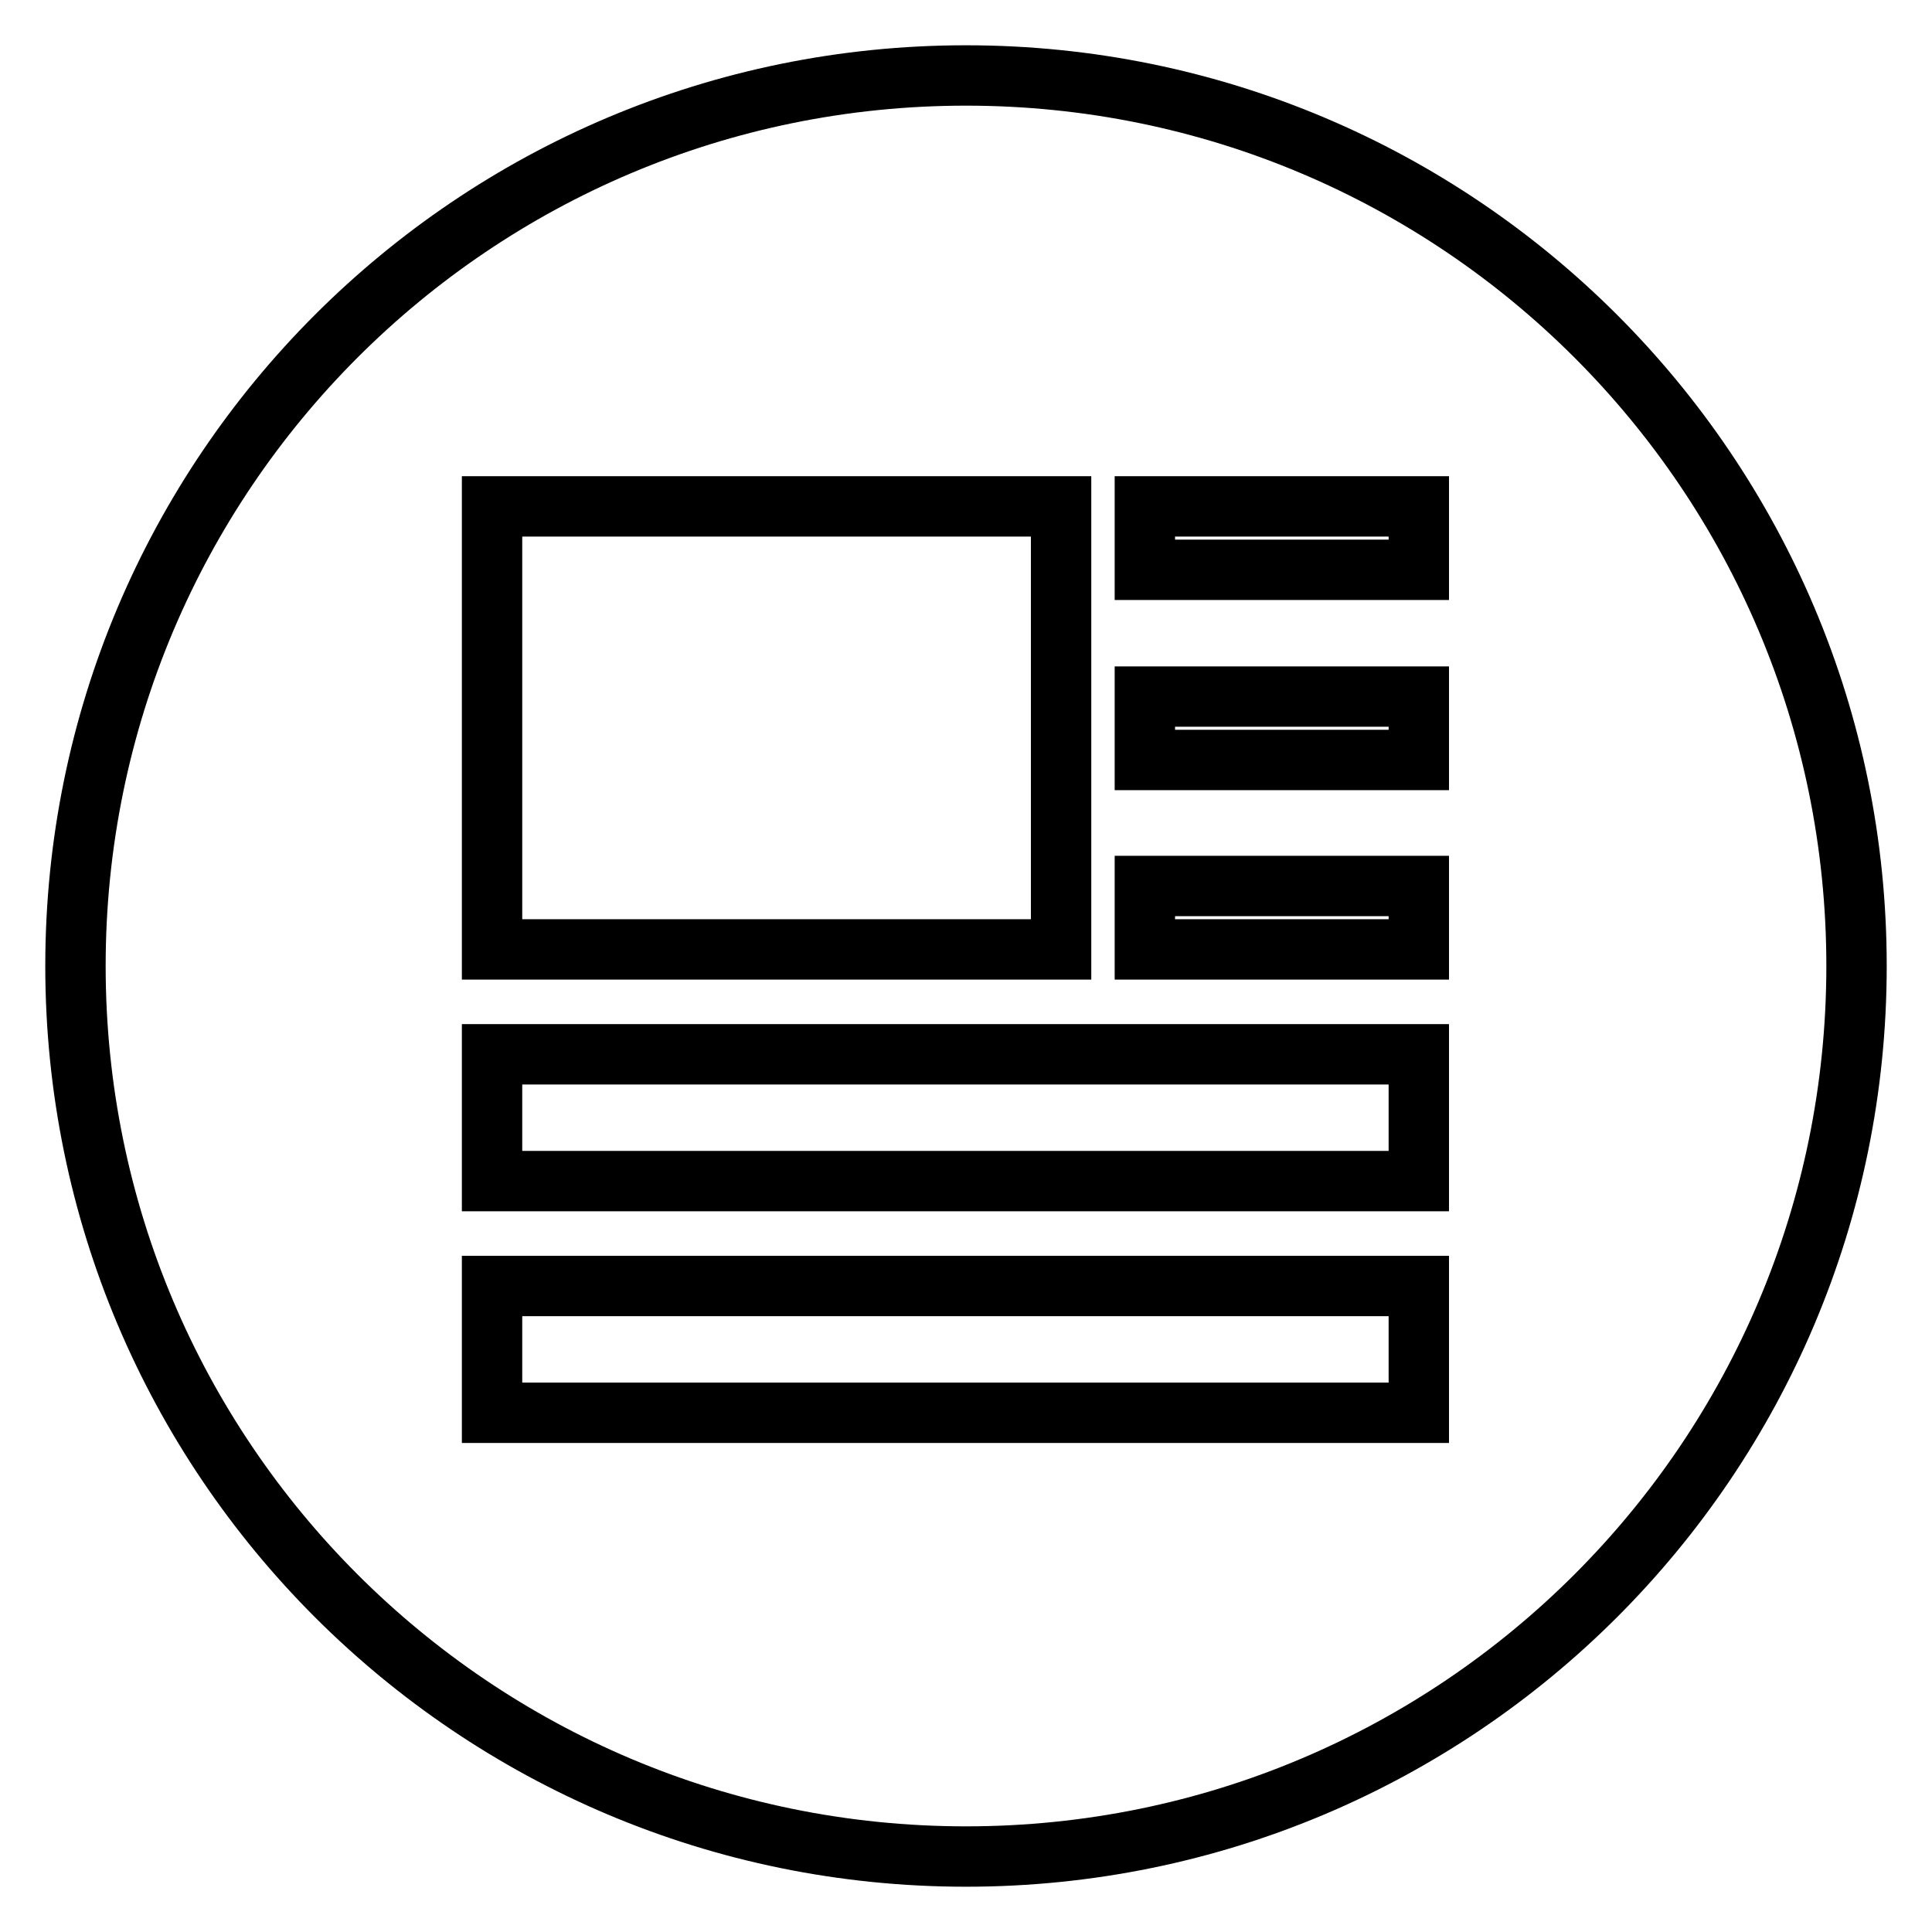
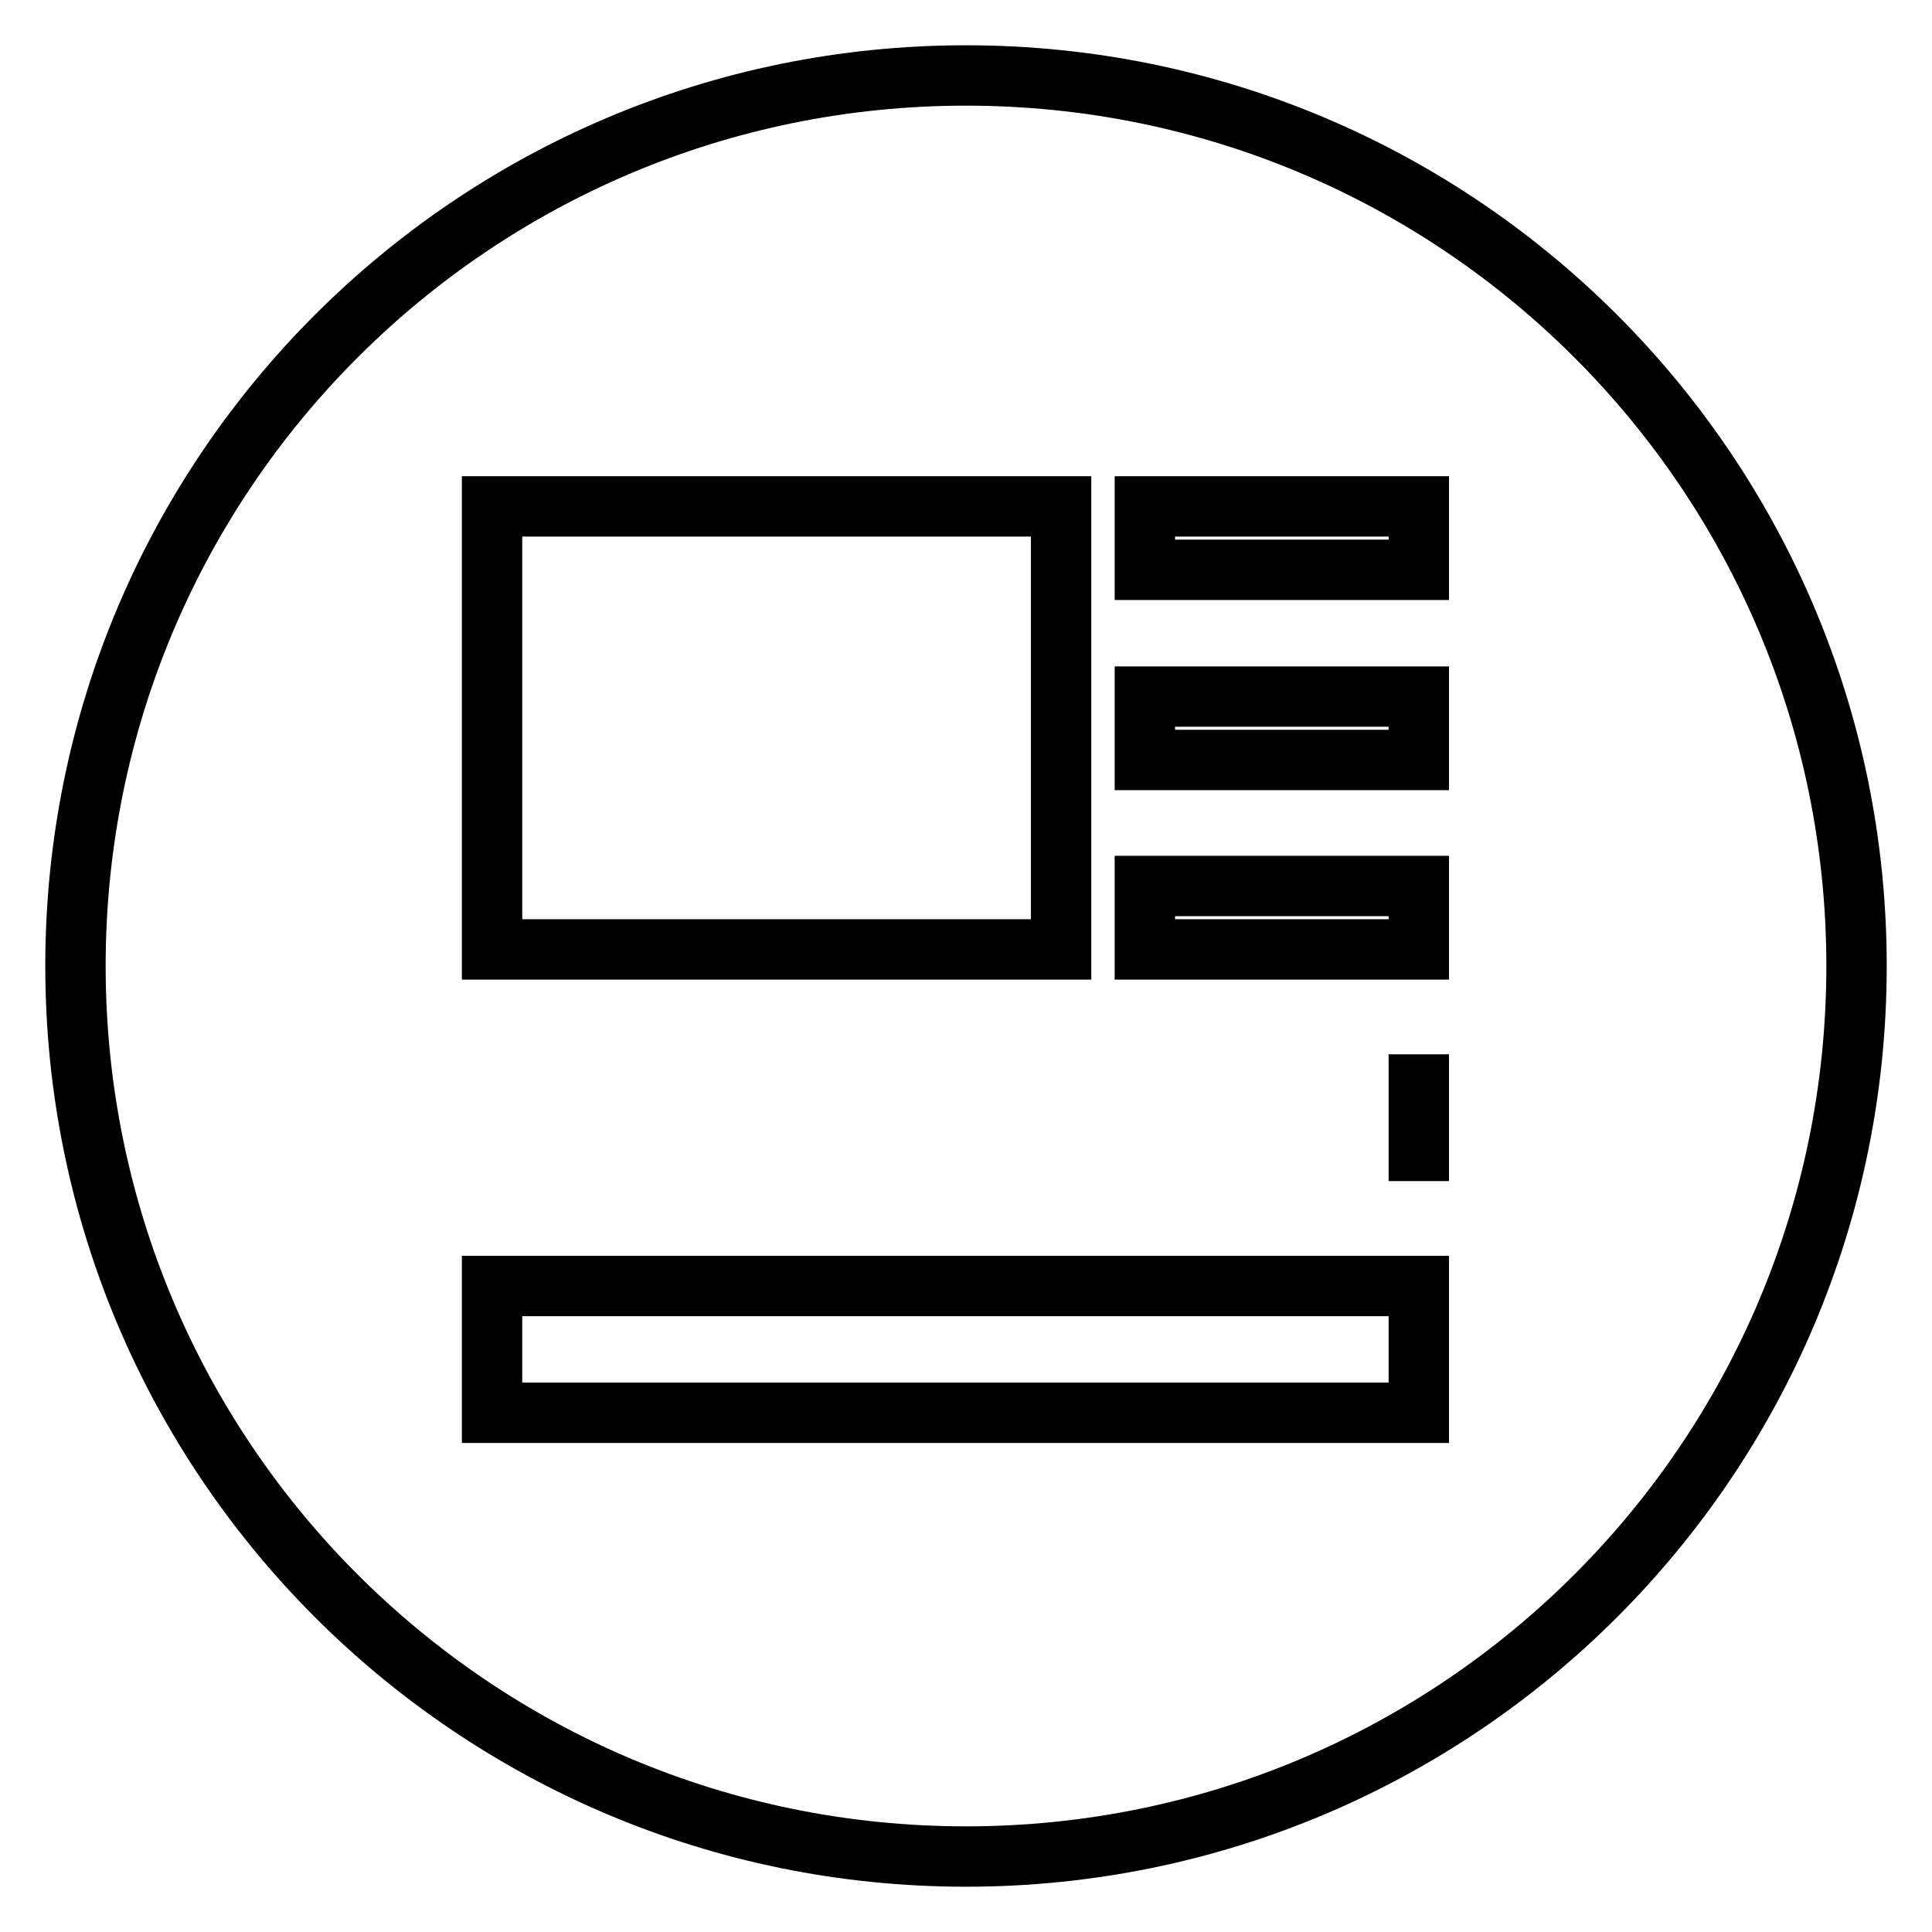
<svg xmlns="http://www.w3.org/2000/svg" version="1.1" x="0px" y="0px" viewBox="0 0 256 256" enable-background="new 0 0 256 256" xml:space="preserve">
  <g>
-     <path stroke-width="8" fill-opacity="0" stroke="#000000" d="M128,10C62.8,10,10,62.8,10,128c0,65.2,52.8,118,118,118c65.2,0,118-52.8,118-118C246,62.8,193.2,10,128,10 L128,10z M65.2,67.1h75.4v58.7H65.2V67.1L65.2,67.1z M188,187.2H65.2v-16.8H188V187.2L188,187.2z M188,156.5H65.2v-16.8H188V156.5 L188,156.5z M188,125.8h-36.3v-8.4H188V125.8L188,125.8z M188,100.7h-36.3v-8.4H188V100.7L188,100.7z M188,75.5h-36.3v-8.4H188 V75.5L188,75.5z" />
+     <path stroke-width="8" fill-opacity="0" stroke="#000000" d="M128,10C62.8,10,10,62.8,10,128c0,65.2,52.8,118,118,118c65.2,0,118-52.8,118-118C246,62.8,193.2,10,128,10 L128,10z M65.2,67.1h75.4v58.7H65.2V67.1L65.2,67.1z M188,187.2H65.2v-16.8H188V187.2L188,187.2z M188,156.5v-16.8H188V156.5 L188,156.5z M188,125.8h-36.3v-8.4H188V125.8L188,125.8z M188,100.7h-36.3v-8.4H188V100.7L188,100.7z M188,75.5h-36.3v-8.4H188 V75.5L188,75.5z" />
  </g>
</svg>